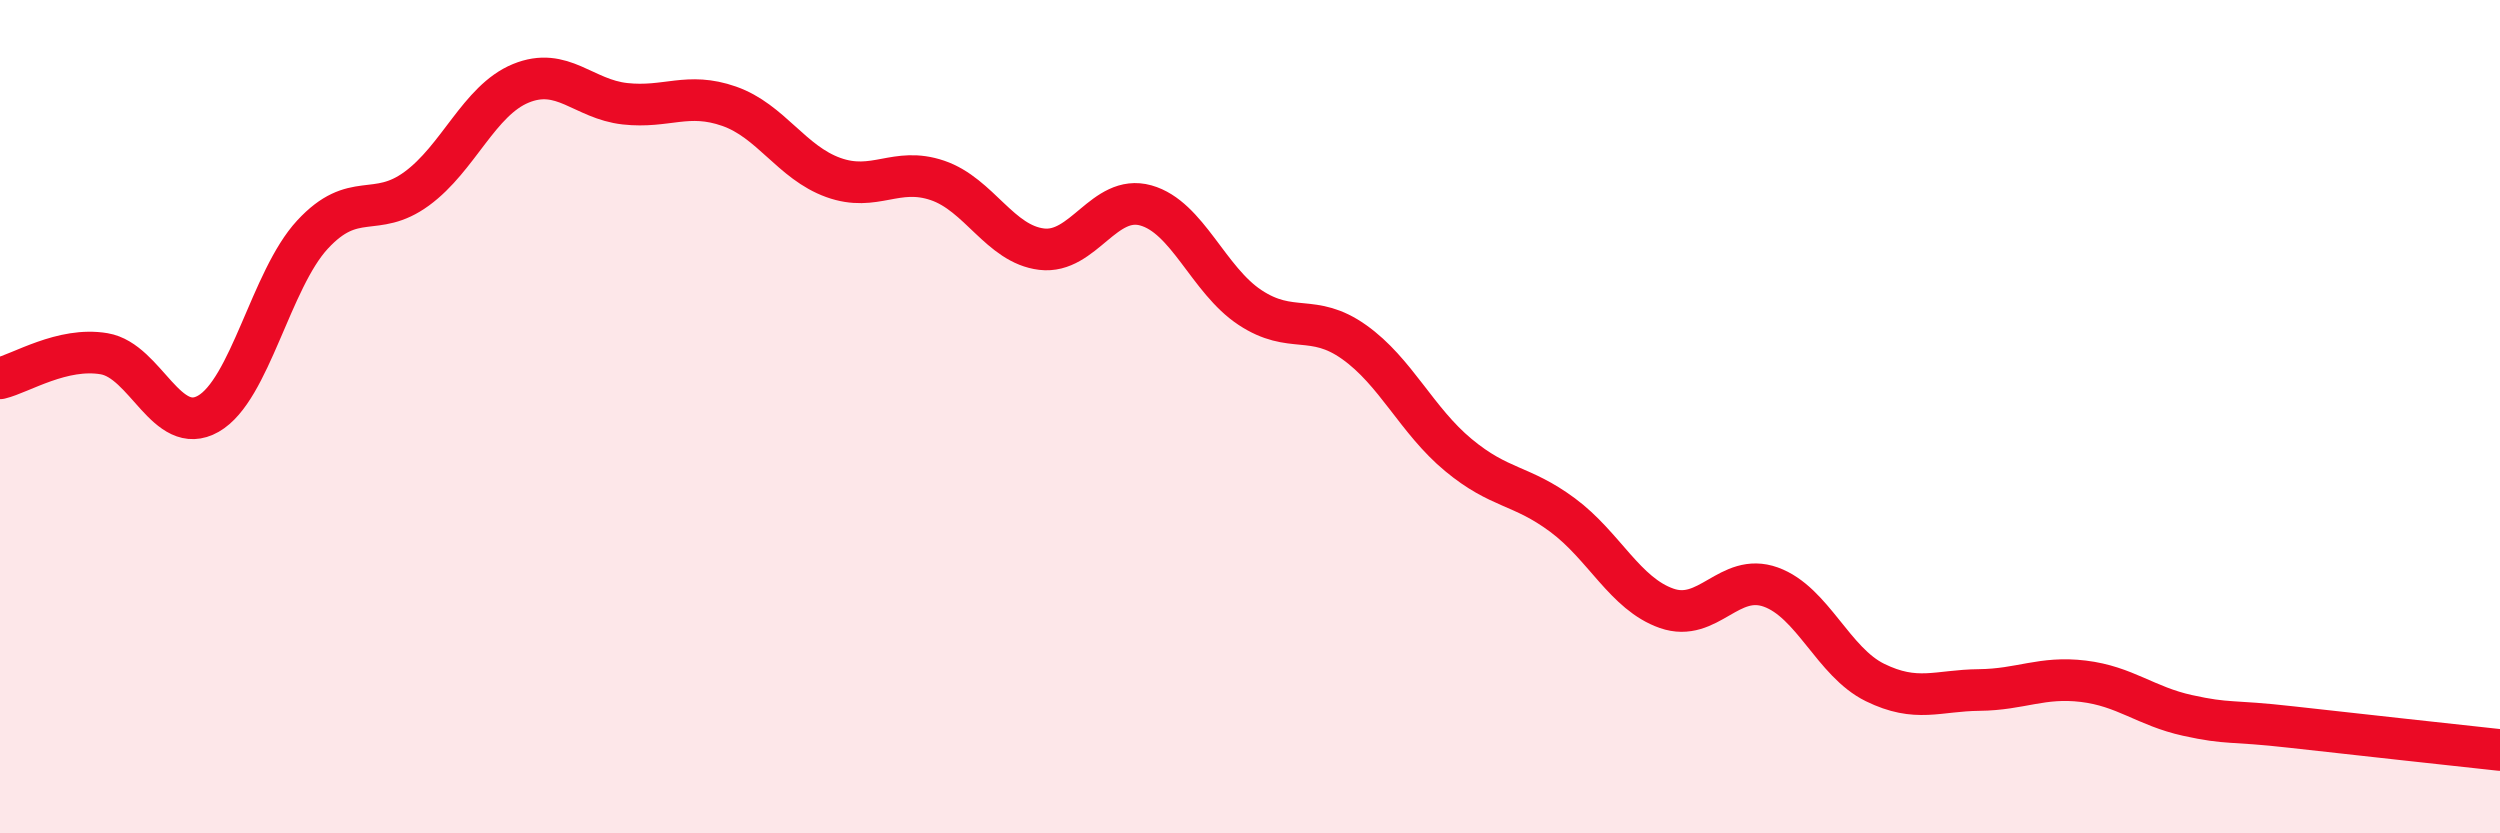
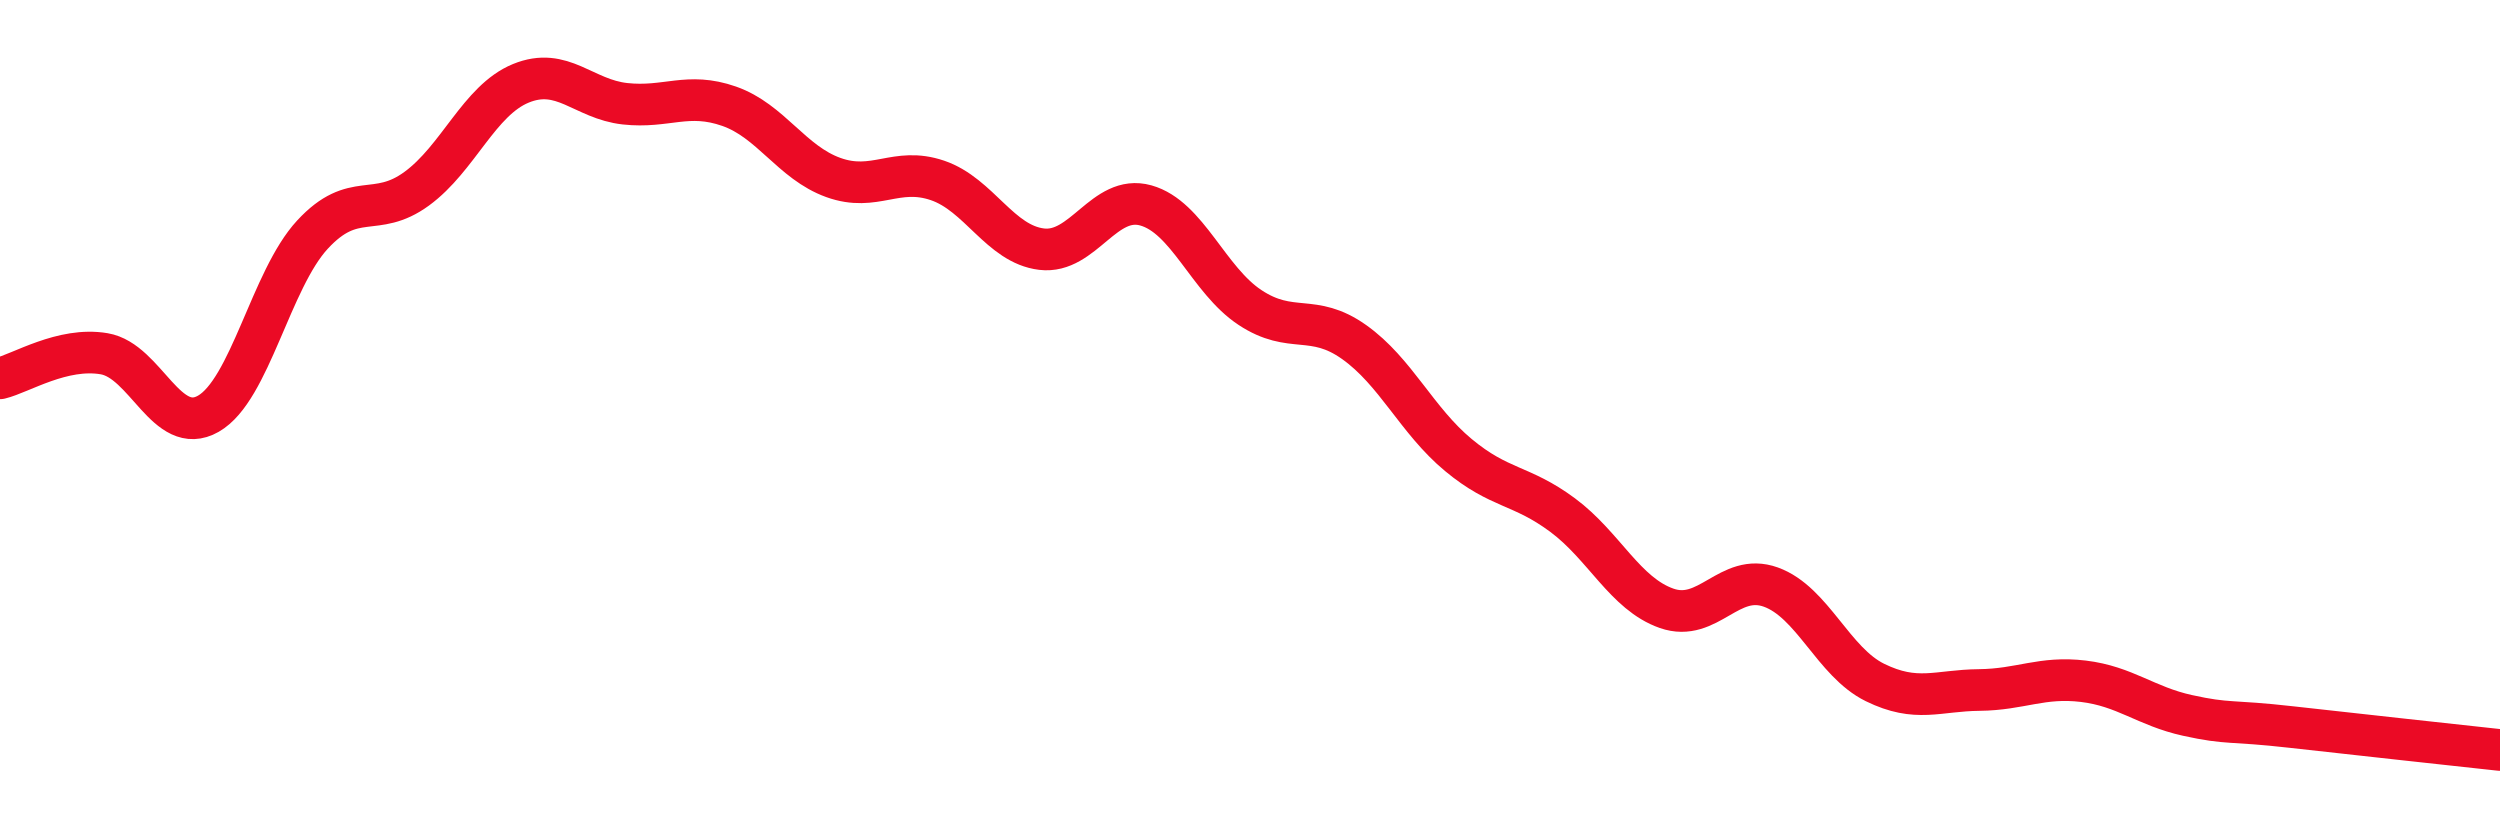
<svg xmlns="http://www.w3.org/2000/svg" width="60" height="20" viewBox="0 0 60 20">
-   <path d="M 0,9.08 C 0.5,8.96 1.5,8.32 2.5,8.49 C 3.5,8.66 4,10.5 5,9.93 C 6,9.36 6.5,6.71 7.5,5.63 C 8.5,4.55 9,5.26 10,4.53 C 11,3.8 11.5,2.41 12.5,2 C 13.5,1.59 14,2.38 15,2.49 C 16,2.6 16.5,2.2 17.5,2.55 C 18.5,2.9 19,3.9 20,4.26 C 21,4.62 21.5,3.99 22.5,4.33 C 23.5,4.67 24,5.86 25,5.98 C 26,6.1 26.5,4.65 27.5,4.93 C 28.5,5.21 29,6.72 30,7.38 C 31,8.04 31.5,7.5 32.5,8.21 C 33.5,8.92 34,10.09 35,10.92 C 36,11.75 36.5,11.62 37.5,12.36 C 38.5,13.1 39,14.25 40,14.6 C 41,14.95 41.5,13.73 42.5,14.09 C 43.5,14.45 44,15.89 45,16.38 C 46,16.87 46.5,16.57 47.5,16.56 C 48.5,16.55 49,16.23 50,16.35 C 51,16.47 51.5,16.95 52.5,17.17 C 53.5,17.39 53.5,17.28 55,17.45 C 56.5,17.62 59,17.89 60,18L60 20L0 20Z" fill="#EB0A25" opacity="0.1" stroke-linecap="round" stroke-linejoin="round" />
  <path d="M 0,9.08 C 0.5,8.96 1.5,8.32 2.5,8.49 C 3.5,8.66 4,10.5 5,9.93 C 6,9.36 6.5,6.71 7.5,5.63 C 8.5,4.55 9,5.26 10,4.53 C 11,3.8 11.5,2.41 12.5,2 C 13.5,1.59 14,2.38 15,2.49 C 16,2.6 16.5,2.2 17.5,2.55 C 18.5,2.9 19,3.9 20,4.26 C 21,4.62 21.5,3.99 22.5,4.33 C 23.5,4.67 24,5.86 25,5.98 C 26,6.1 26.5,4.65 27.5,4.93 C 28.5,5.21 29,6.72 30,7.38 C 31,8.04 31.5,7.5 32.5,8.21 C 33.5,8.92 34,10.09 35,10.92 C 36,11.75 36.5,11.62 37.5,12.36 C 38.5,13.1 39,14.25 40,14.6 C 41,14.95 41.5,13.73 42.5,14.09 C 43.5,14.45 44,15.89 45,16.38 C 46,16.87 46.5,16.57 47.5,16.56 C 48.5,16.55 49,16.23 50,16.35 C 51,16.47 51.5,16.95 52.5,17.17 C 53.5,17.39 53.5,17.28 55,17.45 C 56.5,17.62 59,17.89 60,18" stroke="#EB0A25" stroke-width="1" fill="none" stroke-linecap="round" stroke-linejoin="round" />
</svg>